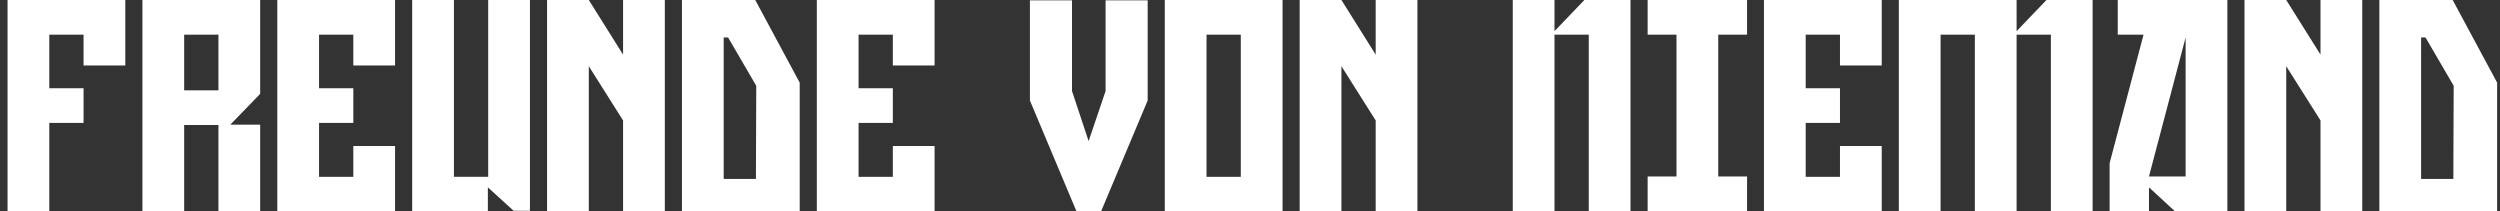
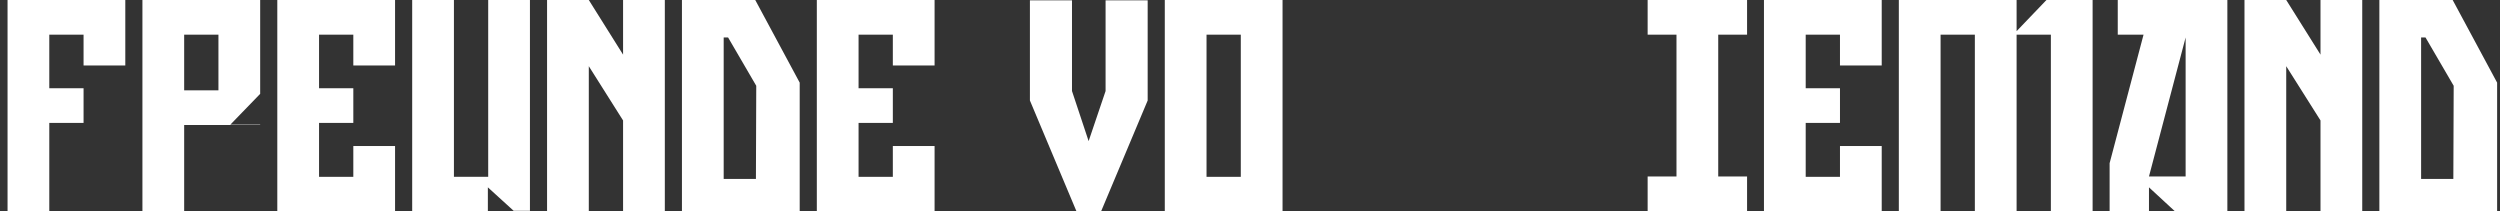
<svg xmlns="http://www.w3.org/2000/svg" fill="none" viewBox="0 0 296 25" height="25" width="296">
  <rect x="0" y="0" width="296" height="25" fill="#333333" stroke="none" />
  <path fill="white" d="M14.836 7.753H9.894V4.104H5.836V10.448H9.894V14.552H5.836V25H0.894V0H14.836V7.753Z" />
-   <path fill="white" d="M30.805 25H25.863V14.801H21.805V25H16.863V0H30.805V11.111L27.27 14.759H30.805V25ZM25.863 10.697V4.104H21.805V10.697H25.863Z" />
+   <path fill="white" d="M30.805 25V14.801H21.805V25H16.863V0H30.805V11.111L27.27 14.759H30.805V25ZM25.863 10.697V4.104H21.805V10.697H25.863Z" />
  <path fill="white" d="M46.775 25H32.833V0H46.775V7.753H41.833V4.104H37.775V10.448H41.833V14.552H37.775V20.937H41.833V17.289H46.775V25Z" />
  <path fill="white" d="M62.745 24.959H60.816L57.763 22.181V25H48.803V0H53.745V20.937H57.803V0H62.745V24.959Z" />
  <path fill="white" d="M78.715 25H73.772V14.262L69.714 7.836V25H64.772V0H69.714L73.772 6.468V0H78.715V25Z" />
  <path fill="white" d="M94.684 25H80.742V0H89.421L94.684 9.784V25ZM89.541 10.158L86.206 4.436H85.684V21.186H89.501L89.541 10.158Z" />
  <path fill="white" d="M110.654 25H96.712V0H110.654V7.753H105.712V4.104H101.654V10.448H105.712V14.552H101.654V20.937H105.712V17.289H110.654V25Z" />
  <path fill="white" d="M135.884 11.899L130.379 25H127.446L121.942 11.899V0.041H126.924V10.779L128.893 16.708L130.901 10.779V0.041H135.884V11.899Z" />
  <path fill="white" d="M151.853 25H137.911V0H151.853V25ZM146.911 20.937V4.104H142.853V20.937H146.911Z" />
-   <path fill="white" d="M167.823 25H162.881V14.262L158.823 7.836V25H153.881V0H158.823L162.881 6.468V0H167.823V25Z" />
-   <path fill="white" d="M193.053 25H188.111V4.104H184.053V25H179.111V0H184.053V3.69L187.589 0H193.053V25Z" />
  <path fill="white" d="M206.853 25H195.08V20.895H198.496V4.104H195.08V0H206.853V4.104H203.438V20.895H206.853V25Z" />
  <path fill="white" d="M222.795 25H208.853V0H222.795V7.753H217.853V4.104H213.795V10.448H217.853V14.552H213.795V20.937H217.853V17.289H222.795V25Z" />
  <path fill="white" d="M247.765 25H242.823V4.104H238.765V25H233.823V4.104H229.765V25H224.822V0H238.765V3.69L242.3 0H247.765V25Z" />
  <path fill="white" d="M263.72 25H257.492L254.438 22.181V25H249.778V19.32L253.796 4.104H250.742V0H263.72V25ZM258.778 20.895V4.436L254.438 20.895H258.778Z" />
  <path fill="white" d="M279.689 25H274.747V14.262L270.689 7.836V25H265.747V0H270.689L274.747 6.468V0H279.689V25Z" />
  <path fill="white" d="M295.659 25H281.717V0H290.396L295.659 9.784V25ZM290.516 10.158L287.181 4.436H286.659V21.186H290.476L290.516 10.158Z" />
</svg>